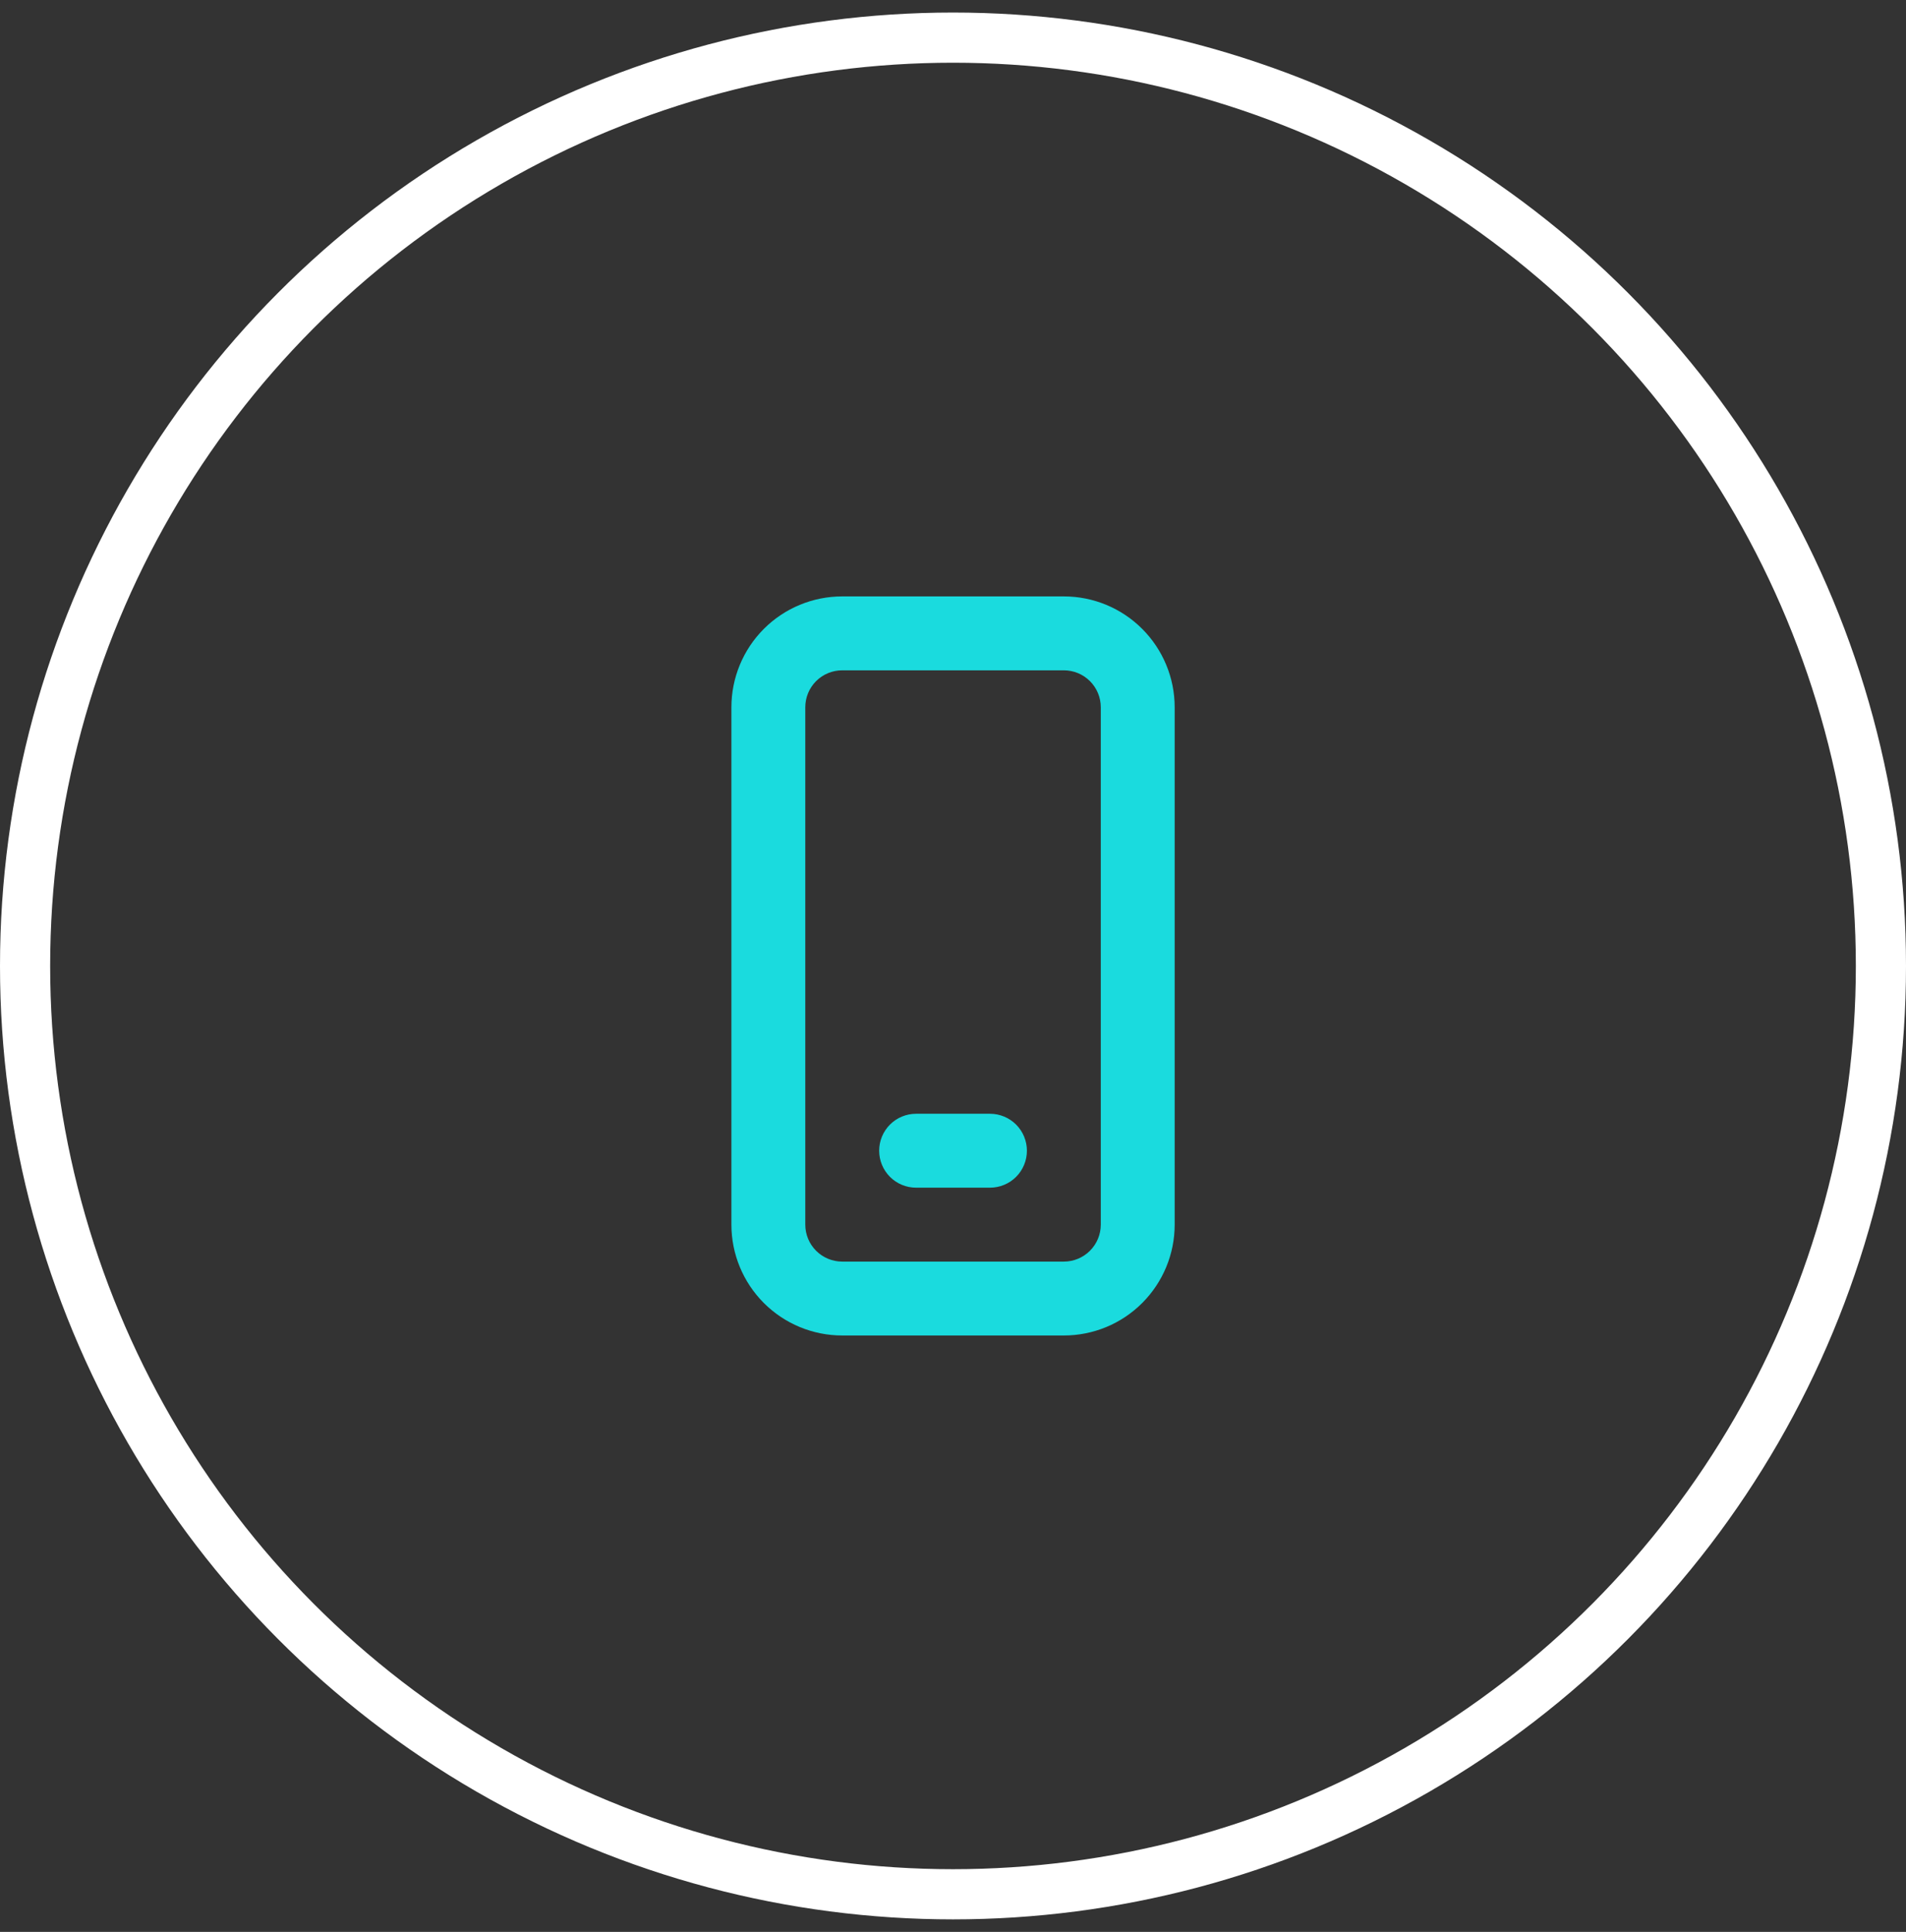
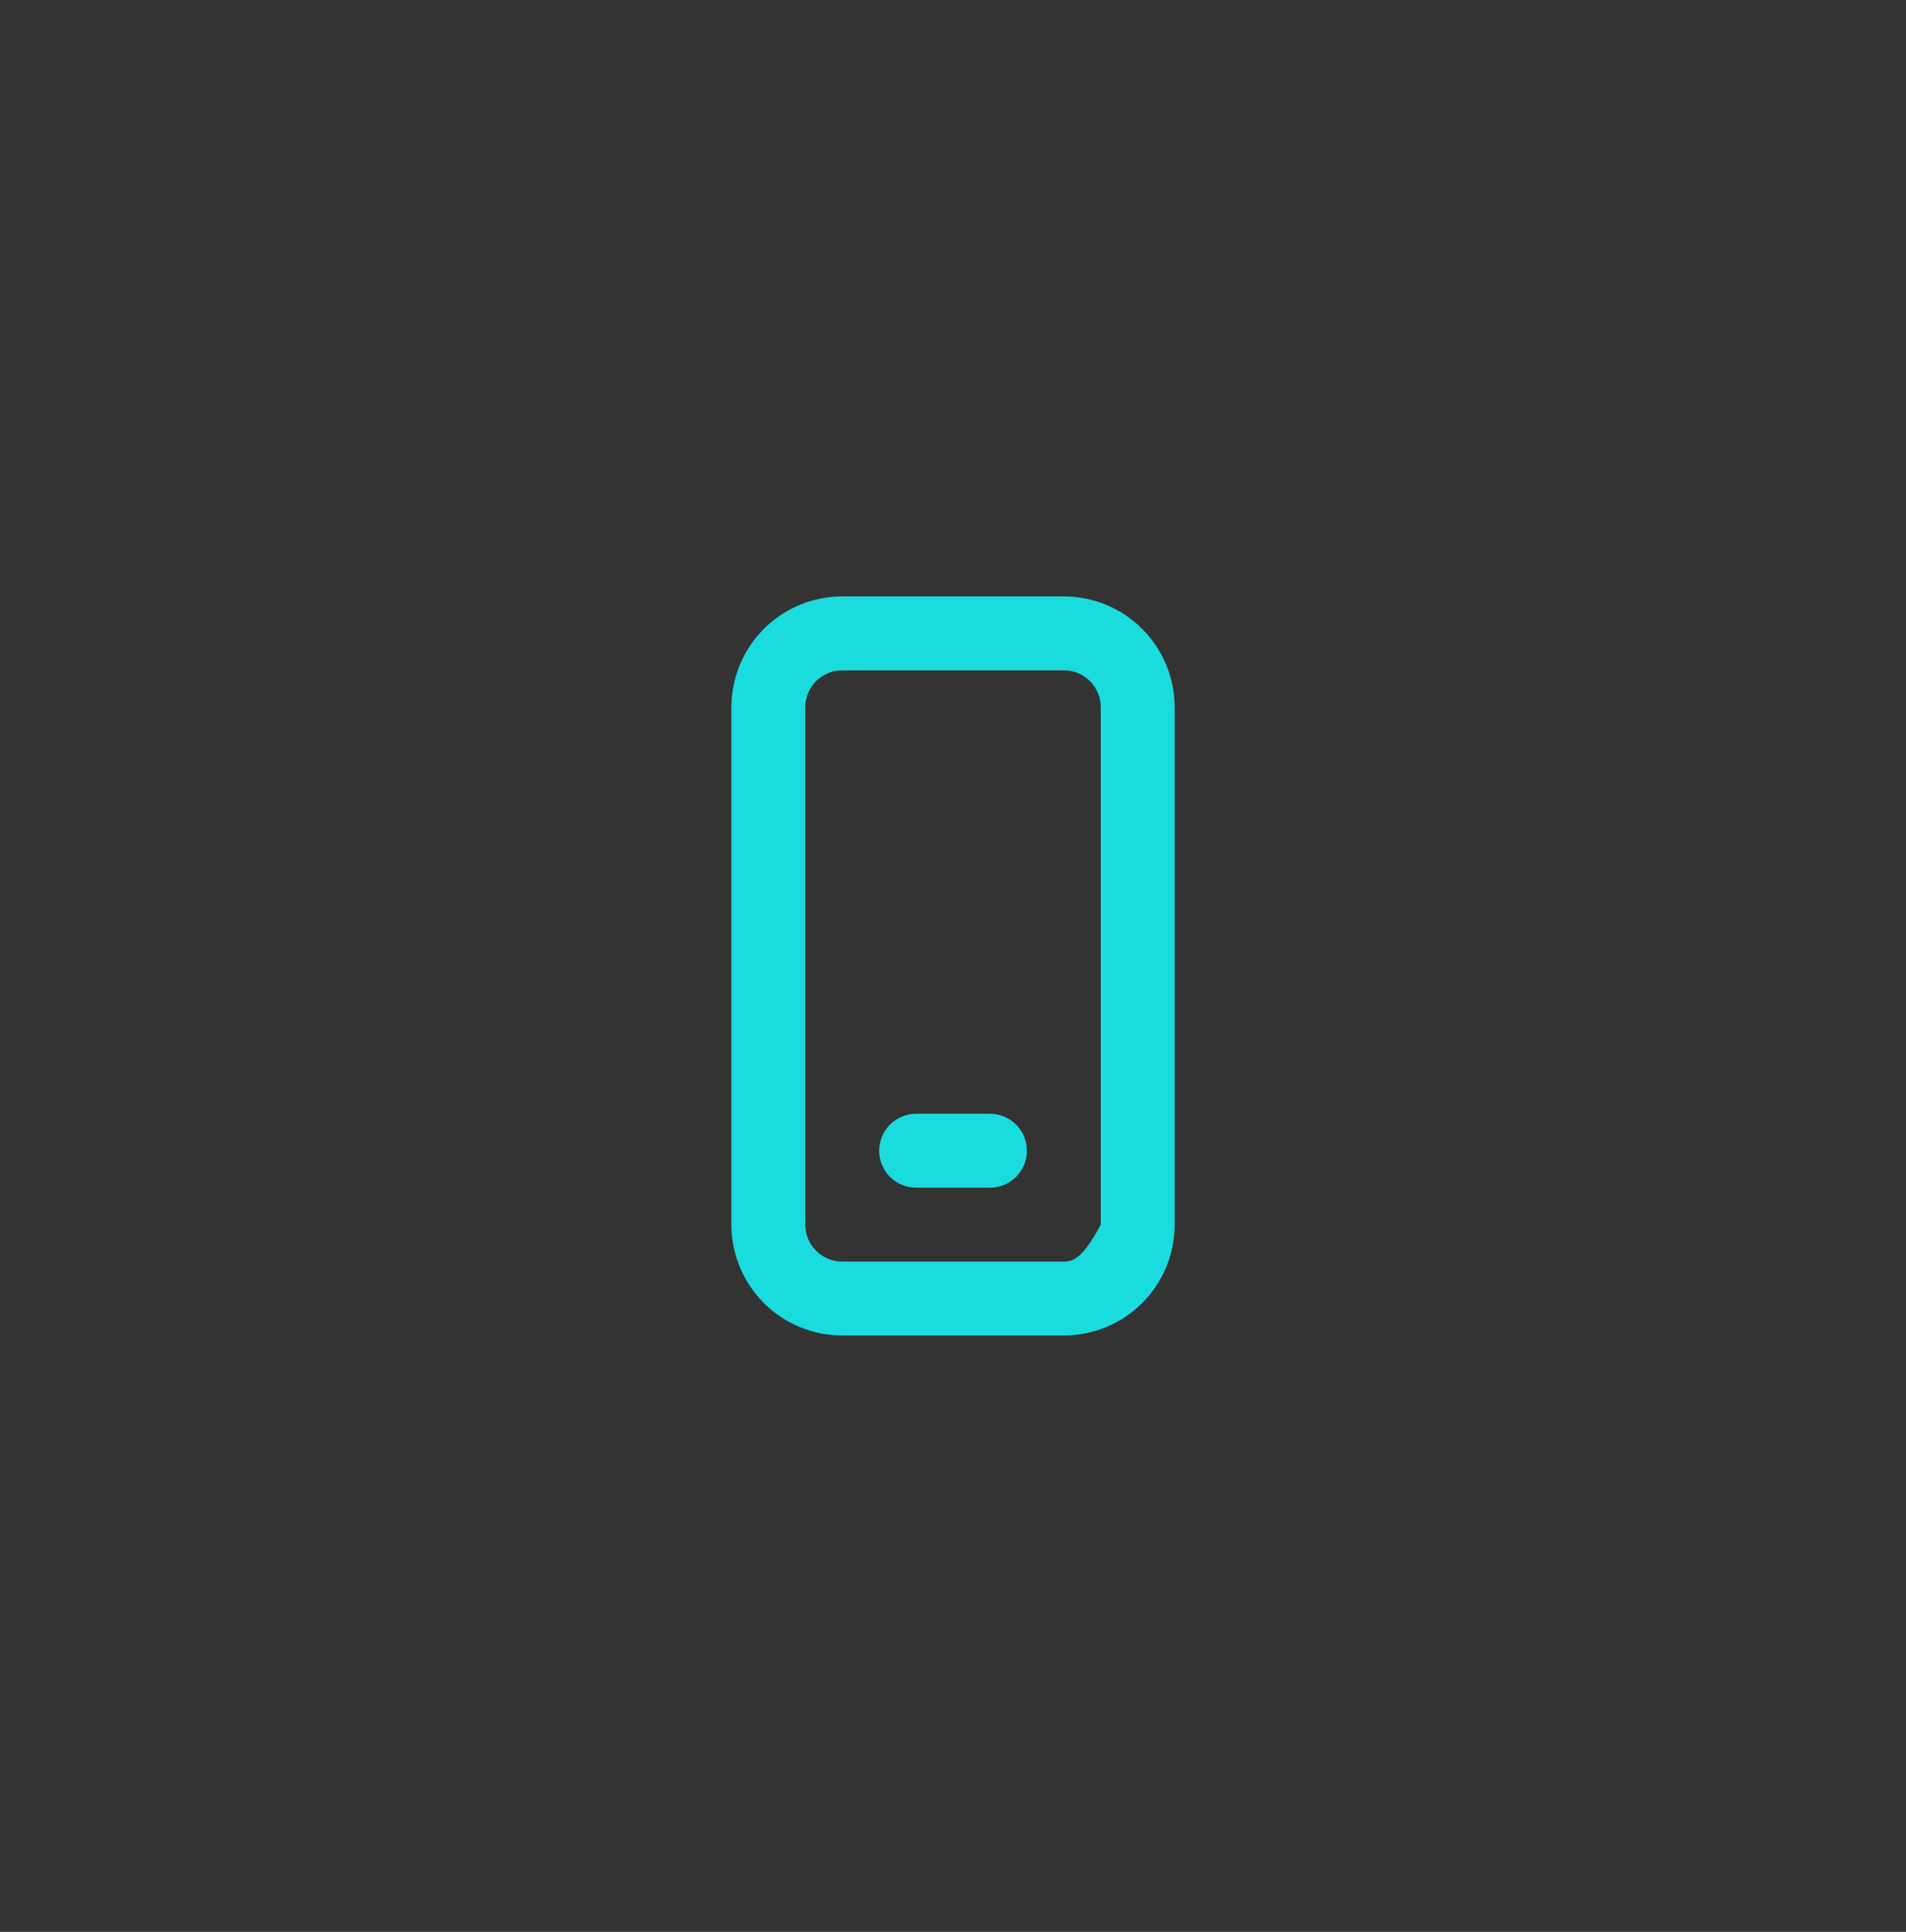
<svg xmlns="http://www.w3.org/2000/svg" width="76" height="77" viewBox="0 0 76 77" fill="none">
  <rect x="0" y="0" width="76" height="77" fill="#333333" stroke="none" />
-   <circle cx="38" cy="38.5" r="37" stroke="white" stroke-width="2" />
-   <path d="M36.528 44.391C36.138 44.391 35.763 44.546 35.487 44.822C35.211 45.099 35.056 45.473 35.056 45.864C35.056 46.255 35.211 46.629 35.487 46.906C35.763 47.182 36.138 47.337 36.528 47.337H39.474C39.865 47.337 40.239 47.182 40.516 46.906C40.792 46.629 40.947 46.255 40.947 45.864C40.947 45.473 40.792 45.099 40.516 44.822C40.239 44.546 39.865 44.391 39.474 44.391H36.528ZM33.583 23.771C32.411 23.771 31.287 24.236 30.458 25.065C29.63 25.894 29.164 27.018 29.164 28.19V48.81C29.164 49.982 29.63 51.105 30.458 51.934C31.287 52.763 32.411 53.228 33.583 53.228H42.42C43.592 53.228 44.716 52.763 45.544 51.934C46.373 51.105 46.839 49.982 46.839 48.81V28.19C46.839 27.018 46.373 25.894 45.544 25.065C44.716 24.236 43.592 23.771 42.42 23.771H33.583ZM32.11 28.19C32.11 27.799 32.265 27.424 32.541 27.148C32.817 26.872 33.192 26.717 33.583 26.717H42.42C42.81 26.717 43.185 26.872 43.461 27.148C43.738 27.424 43.893 27.799 43.893 28.19V48.81C43.893 49.2 43.738 49.575 43.461 49.851C43.185 50.127 42.81 50.283 42.42 50.283H33.583C33.192 50.283 32.817 50.127 32.541 49.851C32.265 49.575 32.11 49.2 32.11 48.81V28.19Z" fill="#1ADBDE" />
+   <path d="M36.528 44.391C36.138 44.391 35.763 44.546 35.487 44.822C35.211 45.099 35.056 45.473 35.056 45.864C35.056 46.255 35.211 46.629 35.487 46.906C35.763 47.182 36.138 47.337 36.528 47.337H39.474C39.865 47.337 40.239 47.182 40.516 46.906C40.792 46.629 40.947 46.255 40.947 45.864C40.947 45.473 40.792 45.099 40.516 44.822C40.239 44.546 39.865 44.391 39.474 44.391H36.528ZM33.583 23.771C32.411 23.771 31.287 24.236 30.458 25.065C29.63 25.894 29.164 27.018 29.164 28.19V48.81C29.164 49.982 29.63 51.105 30.458 51.934C31.287 52.763 32.411 53.228 33.583 53.228H42.42C43.592 53.228 44.716 52.763 45.544 51.934C46.373 51.105 46.839 49.982 46.839 48.81V28.19C46.839 27.018 46.373 25.894 45.544 25.065C44.716 24.236 43.592 23.771 42.42 23.771H33.583ZM32.11 28.19C32.11 27.799 32.265 27.424 32.541 27.148C32.817 26.872 33.192 26.717 33.583 26.717H42.42C42.81 26.717 43.185 26.872 43.461 27.148C43.738 27.424 43.893 27.799 43.893 28.19V48.81C43.185 50.127 42.81 50.283 42.42 50.283H33.583C33.192 50.283 32.817 50.127 32.541 49.851C32.265 49.575 32.11 49.2 32.11 48.81V28.19Z" fill="#1ADBDE" />
</svg>